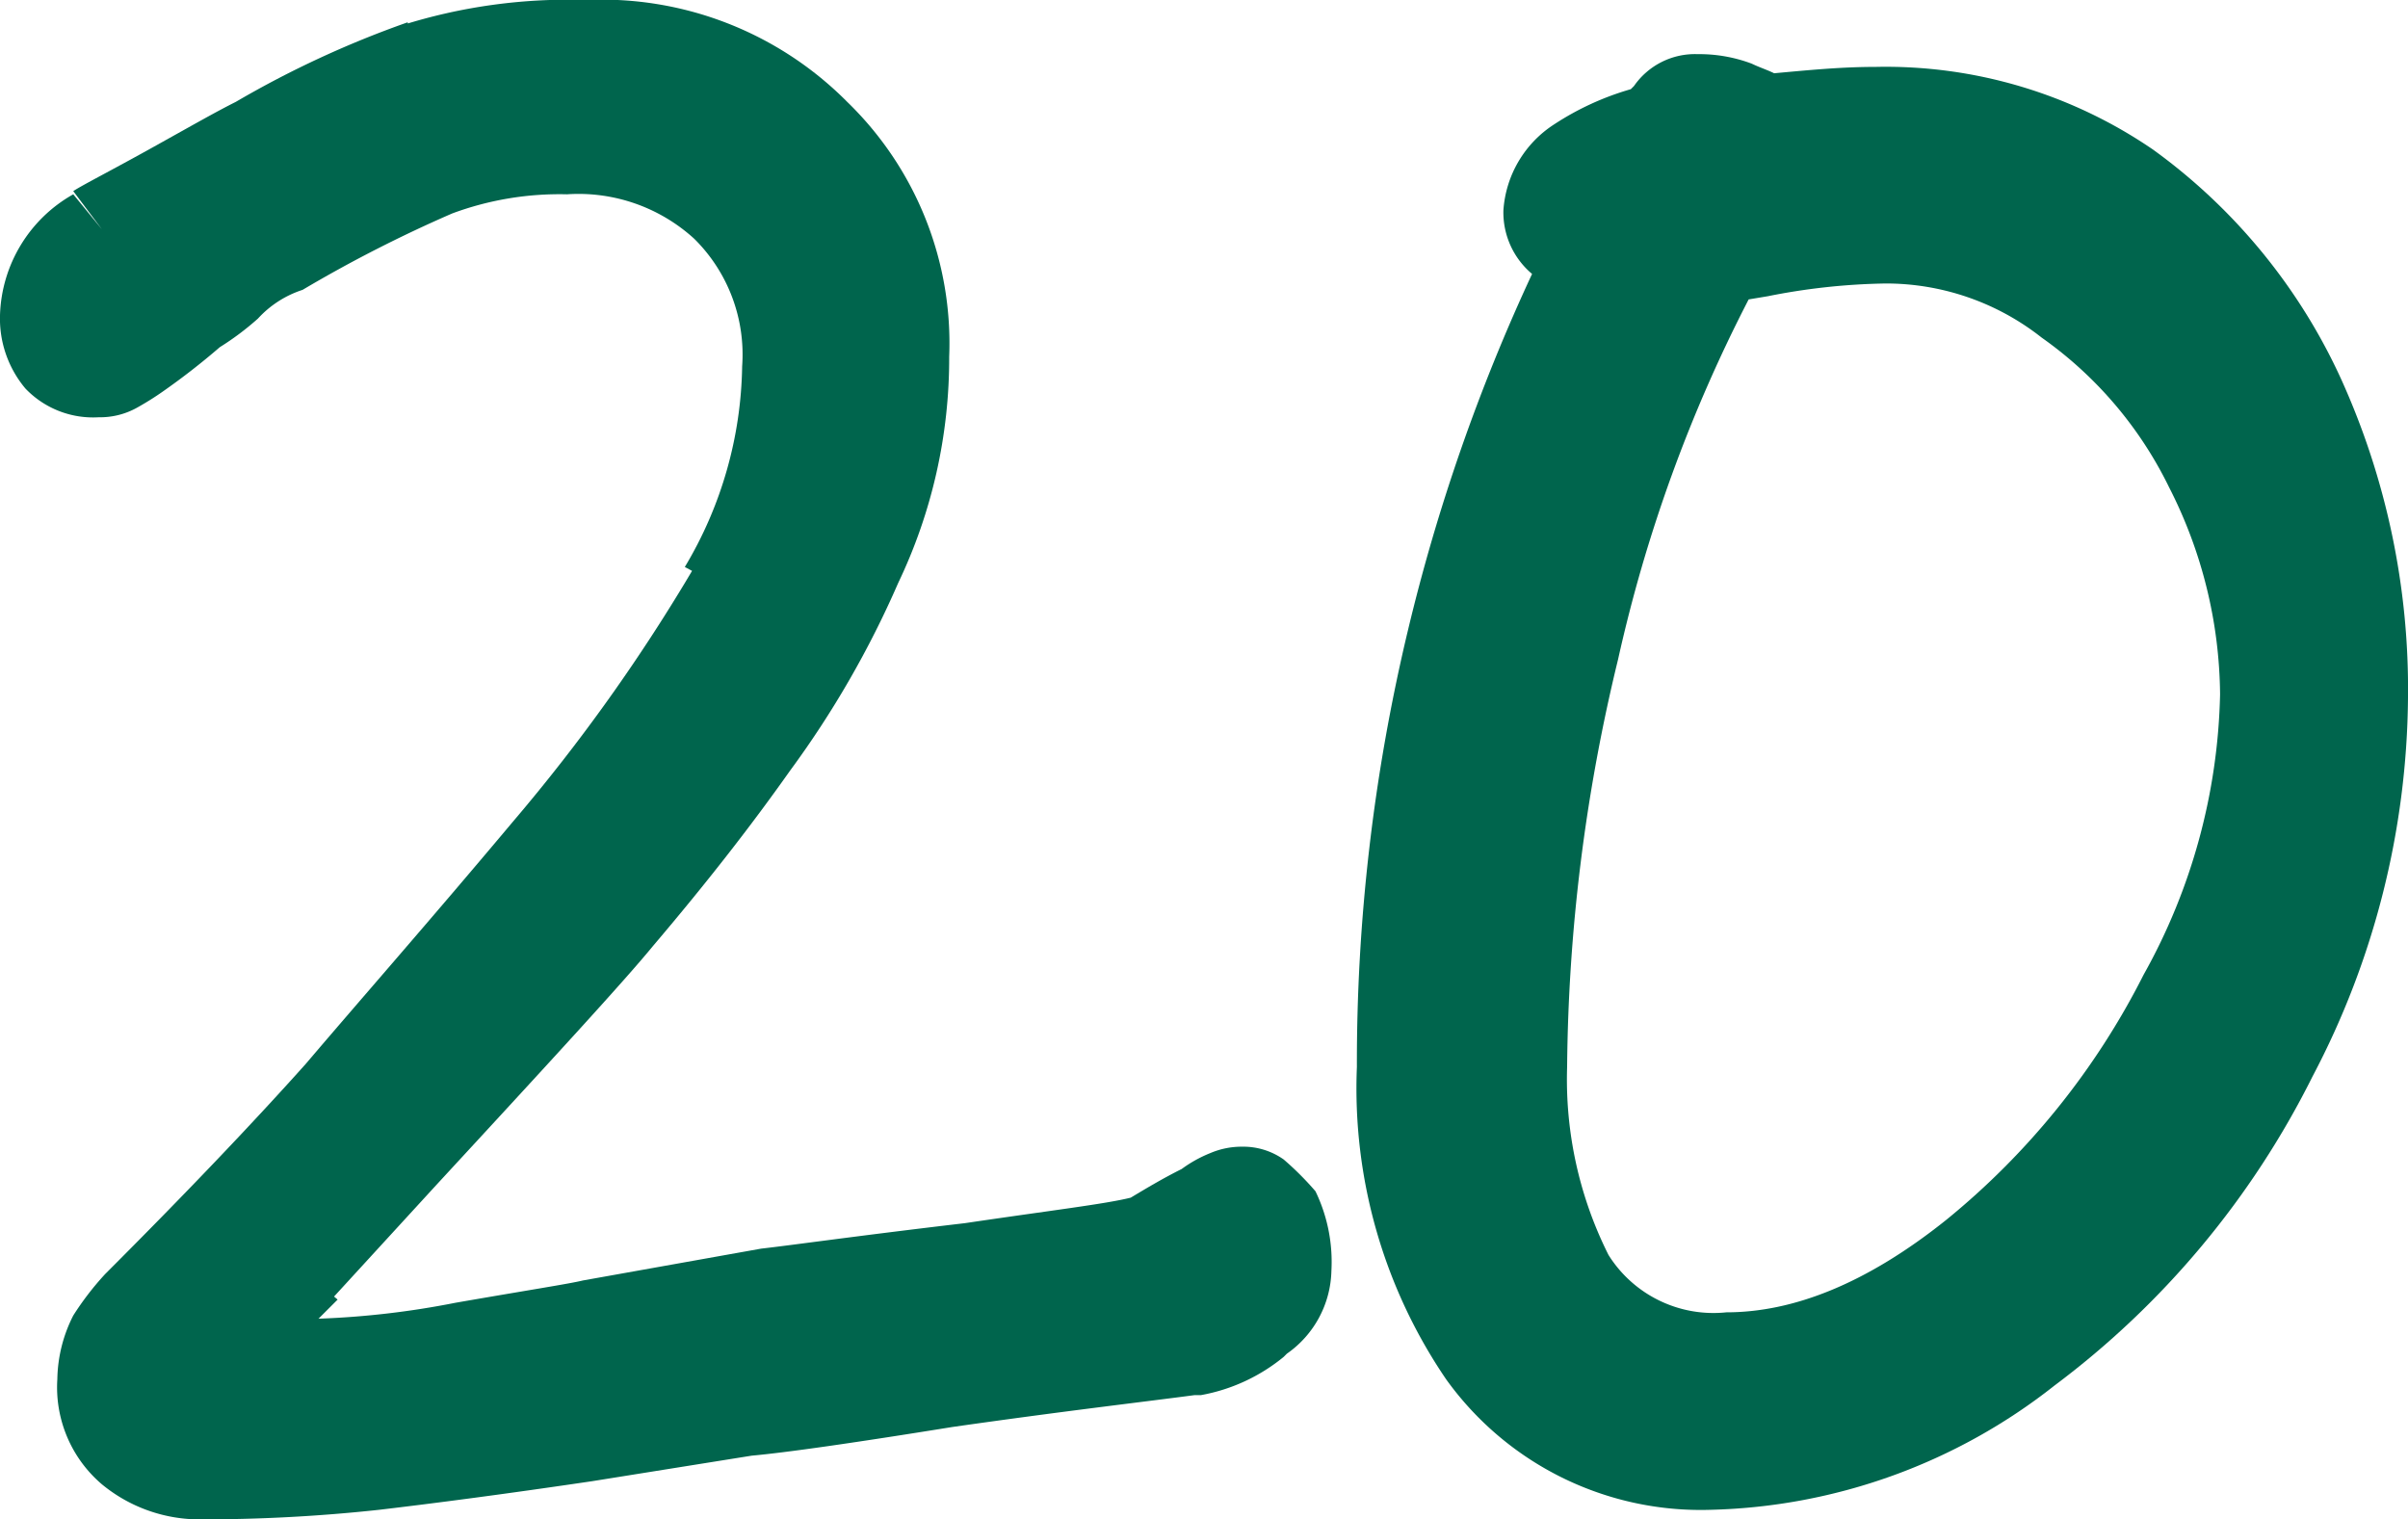
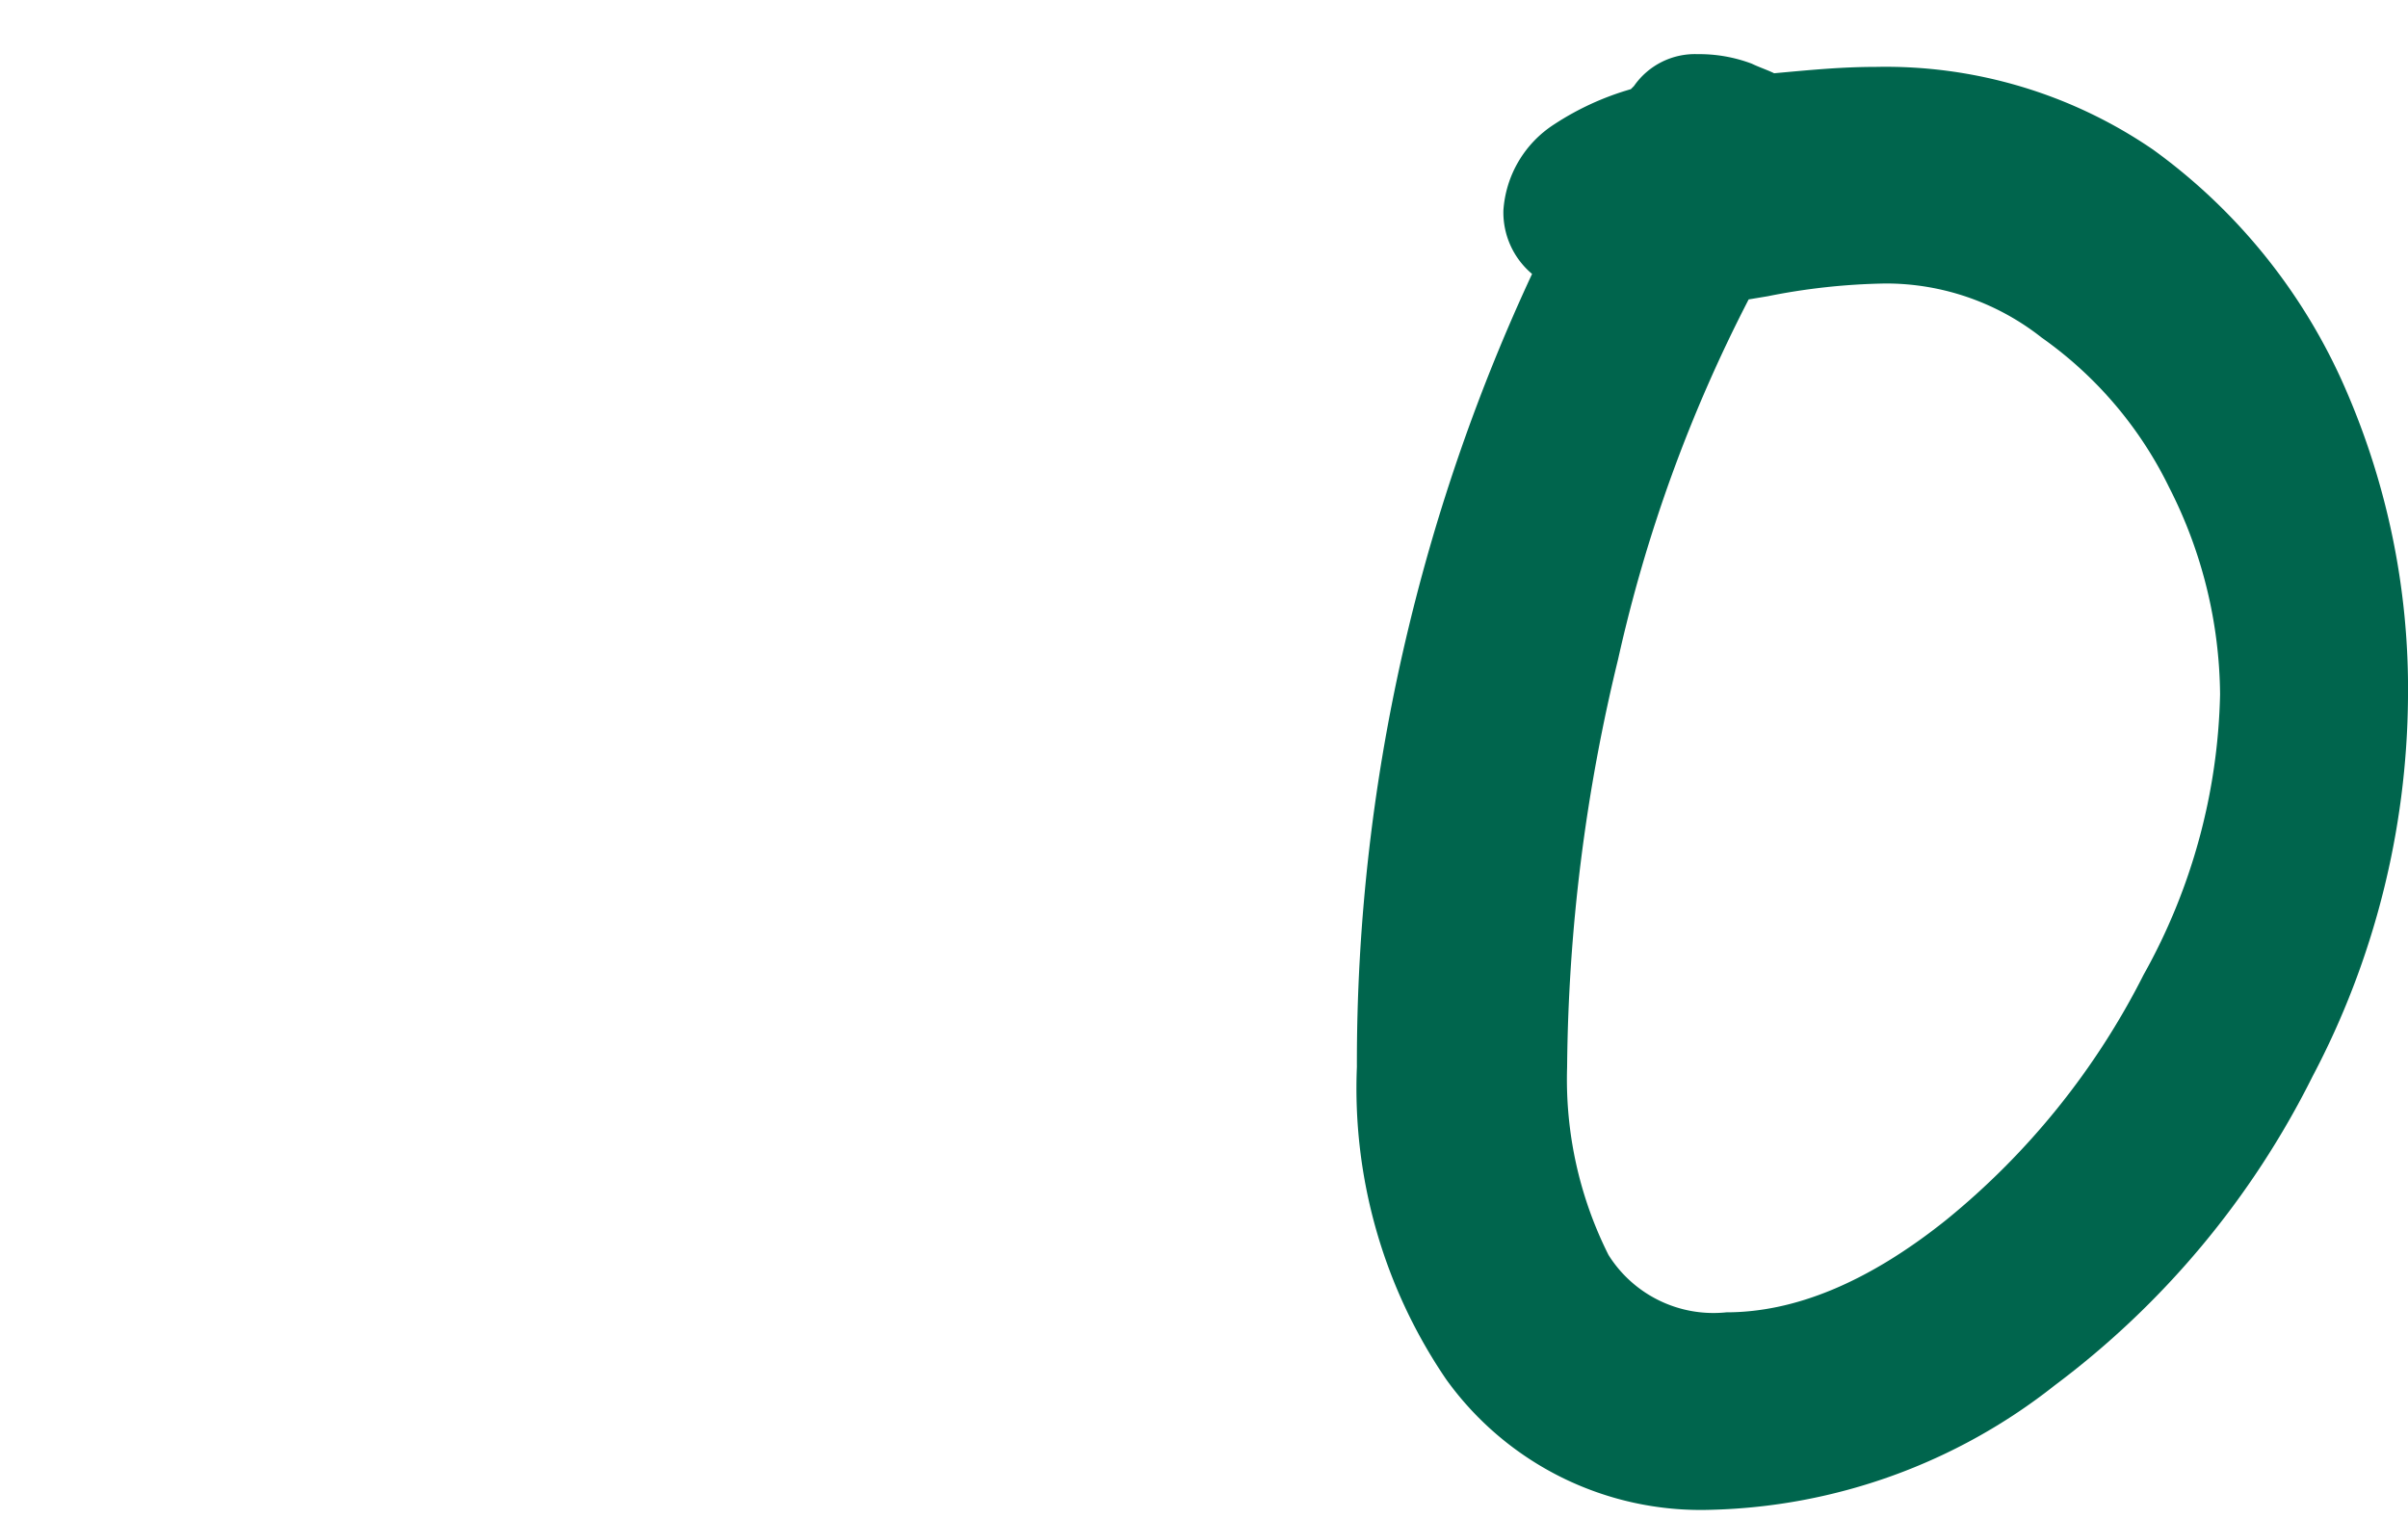
<svg xmlns="http://www.w3.org/2000/svg" viewBox="0 0 75.6 47.7">
  <defs>
    <style>.cls-1{fill:#00654d;}</style>
  </defs>
  <g id="Layer_2" data-name="Layer 2">
    <g id="Layer_1-2" data-name="Layer 1">
-       <path class="cls-1" d="M75.6,21.9a23.57,23.57,0,0,0-2.1-10h0a18.22,18.22,0,0,0-5.9-7.2,14.85,14.85,0,0,0-8.7-2.6c-1.1,0-2.1.1-3.2.2-.2-.1-.5-.2-.7-.3h0a4.67,4.67,0,0,0-1.7-.3,2.33,2.33,0,0,0-2,1h0l-.1.1a8.81,8.81,0,0,0-2.4,1.1h0a3.49,3.49,0,0,0-1.6,2.7,2.52,2.52,0,0,0,.9,2,58.94,58.94,0,0,0-3.9,11.2l1.5.4h0l-1.5-.4h0a58.25,58.25,0,0,0-1.6,13.7,16.22,16.22,0,0,0,2.8,9.8,9.84,9.84,0,0,0,8.3,4.1,18.12,18.12,0,0,0,10.8-3.9h0a27.36,27.36,0,0,0,8.1-9.7h0A25.92,25.92,0,0,0,75.6,21.9Zm-8.3,8.7a23.67,23.67,0,0,1-6.2,7.7c-2.5,2-4.8,2.9-6.9,2.9a3.89,3.89,0,0,1-3.7-1.8,12.28,12.28,0,0,1-1.3-5.9,55.92,55.92,0,0,1,1.6-12.8A46.7,46.7,0,0,1,54.9,9.4l.6-.1h0a20.3,20.3,0,0,1,3.7-.4,7.89,7.89,0,0,1,4.9,1.7h0a12.39,12.39,0,0,1,4,4.7l1.3-.7h0l-1.3.7h0a14.52,14.52,0,0,1,1.6,6.5A18.83,18.83,0,0,1,67.3,30.6Z" />
-       <path class="cls-1" d="M40.3,36.4A2.2,2.2,0,0,0,39,36a2.51,2.51,0,0,0-1,.2,4.05,4.05,0,0,0-.9.5c-.6.3-1.1.6-1.6.9-.8.2-2.5.4-5.2.8h0c-3.4.4-5.5.7-6.4.8h0l-5.6,1,.3,1.5h0l-.3-1.5h0c-.4.1-1.7.3-4,.7h0a27,27,0,0,1-4.3.5l.6-.6L9.3,39.7h0l1.1,1.1h0l3.3-3.6c3.6-3.9,5.9-6.4,6.8-7.5h0c1.7-2,3.1-3.8,4.3-5.5a30.4,30.4,0,0,0,3.4-5.9h0a16.33,16.33,0,0,0,1.6-7.1,10.55,10.55,0,0,0-3.2-8h0A10.85,10.85,0,0,0,18.4,0a17.32,17.32,0,0,0-5.8.8L13,2.2h0L12.8.7h0A31.24,31.24,0,0,0,7.4,3.2h0c-.6.3-1.3.7-2.2,1.2h0C3.6,5.3,2.6,5.8,2.3,6h0l.9,1.2h0L2.3,6.1A4.51,4.51,0,0,0,0,9.9a3.41,3.41,0,0,0,.8,2.3,2.94,2.94,0,0,0,2.3.9,2.38,2.38,0,0,0,1.2-.3,9.22,9.22,0,0,0,.8-.5h0a22,22,0,0,0,1.8-1.4A8.66,8.66,0,0,0,8.1,10L7.2,8.8h0L8.1,10h0a3.26,3.26,0,0,1,1.4-.9h0a42.19,42.19,0,0,1,4.7-2.4l-.5-1.4h0l.5,1.4h0a9.69,9.69,0,0,1,3.6-.6,5.39,5.39,0,0,1,4,1.4h0a5.11,5.11,0,0,1,1.5,4,12.6,12.6,0,0,1-1.8,6.3h0l1.3.7h0l-1-.7a56.67,56.67,0,0,1-5.7,8c-2.6,3.1-4.8,5.6-6.5,7.6h0Q7.05,36.25,3.3,40h0a9.13,9.13,0,0,0-1,1.3,4.55,4.55,0,0,0-.5,2,4,4,0,0,0,1.4,3.3l1-1.1h0l-1,1.1h0a4.82,4.82,0,0,0,3,1.1,51.66,51.66,0,0,0,5.7-.3h0c1.7-.2,4-.5,6.7-.9l5-.8q1.65-.15,6.3-.9c3.5-.5,6.1-.8,7.6-1h.2a5.68,5.68,0,0,0,2.6-1.2h0l.1-.1h0a3.26,3.26,0,0,0,1.4-2.6,5.1,5.1,0,0,0-.5-2.5A9.43,9.43,0,0,0,40.3,36.4Z" />
+       <path class="cls-1" d="M75.6,21.9a23.57,23.57,0,0,0-2.1-10a18.22,18.22,0,0,0-5.9-7.2,14.85,14.85,0,0,0-8.7-2.6c-1.1,0-2.1.1-3.2.2-.2-.1-.5-.2-.7-.3h0a4.67,4.67,0,0,0-1.7-.3,2.33,2.33,0,0,0-2,1h0l-.1.1a8.81,8.81,0,0,0-2.4,1.1h0a3.49,3.49,0,0,0-1.6,2.7,2.52,2.52,0,0,0,.9,2,58.94,58.94,0,0,0-3.9,11.2l1.5.4h0l-1.5-.4h0a58.25,58.25,0,0,0-1.6,13.7,16.22,16.22,0,0,0,2.8,9.8,9.84,9.84,0,0,0,8.3,4.1,18.12,18.12,0,0,0,10.8-3.9h0a27.36,27.36,0,0,0,8.1-9.7h0A25.92,25.92,0,0,0,75.6,21.9Zm-8.3,8.7a23.67,23.67,0,0,1-6.2,7.7c-2.5,2-4.8,2.9-6.9,2.9a3.89,3.89,0,0,1-3.7-1.8,12.28,12.28,0,0,1-1.3-5.9,55.92,55.92,0,0,1,1.6-12.8A46.7,46.7,0,0,1,54.9,9.4l.6-.1h0a20.3,20.3,0,0,1,3.7-.4,7.89,7.89,0,0,1,4.9,1.7h0a12.39,12.39,0,0,1,4,4.7l1.3-.7h0l-1.3.7h0a14.52,14.52,0,0,1,1.6,6.5A18.83,18.83,0,0,1,67.3,30.6Z" />
    </g>
  </g>
</svg>